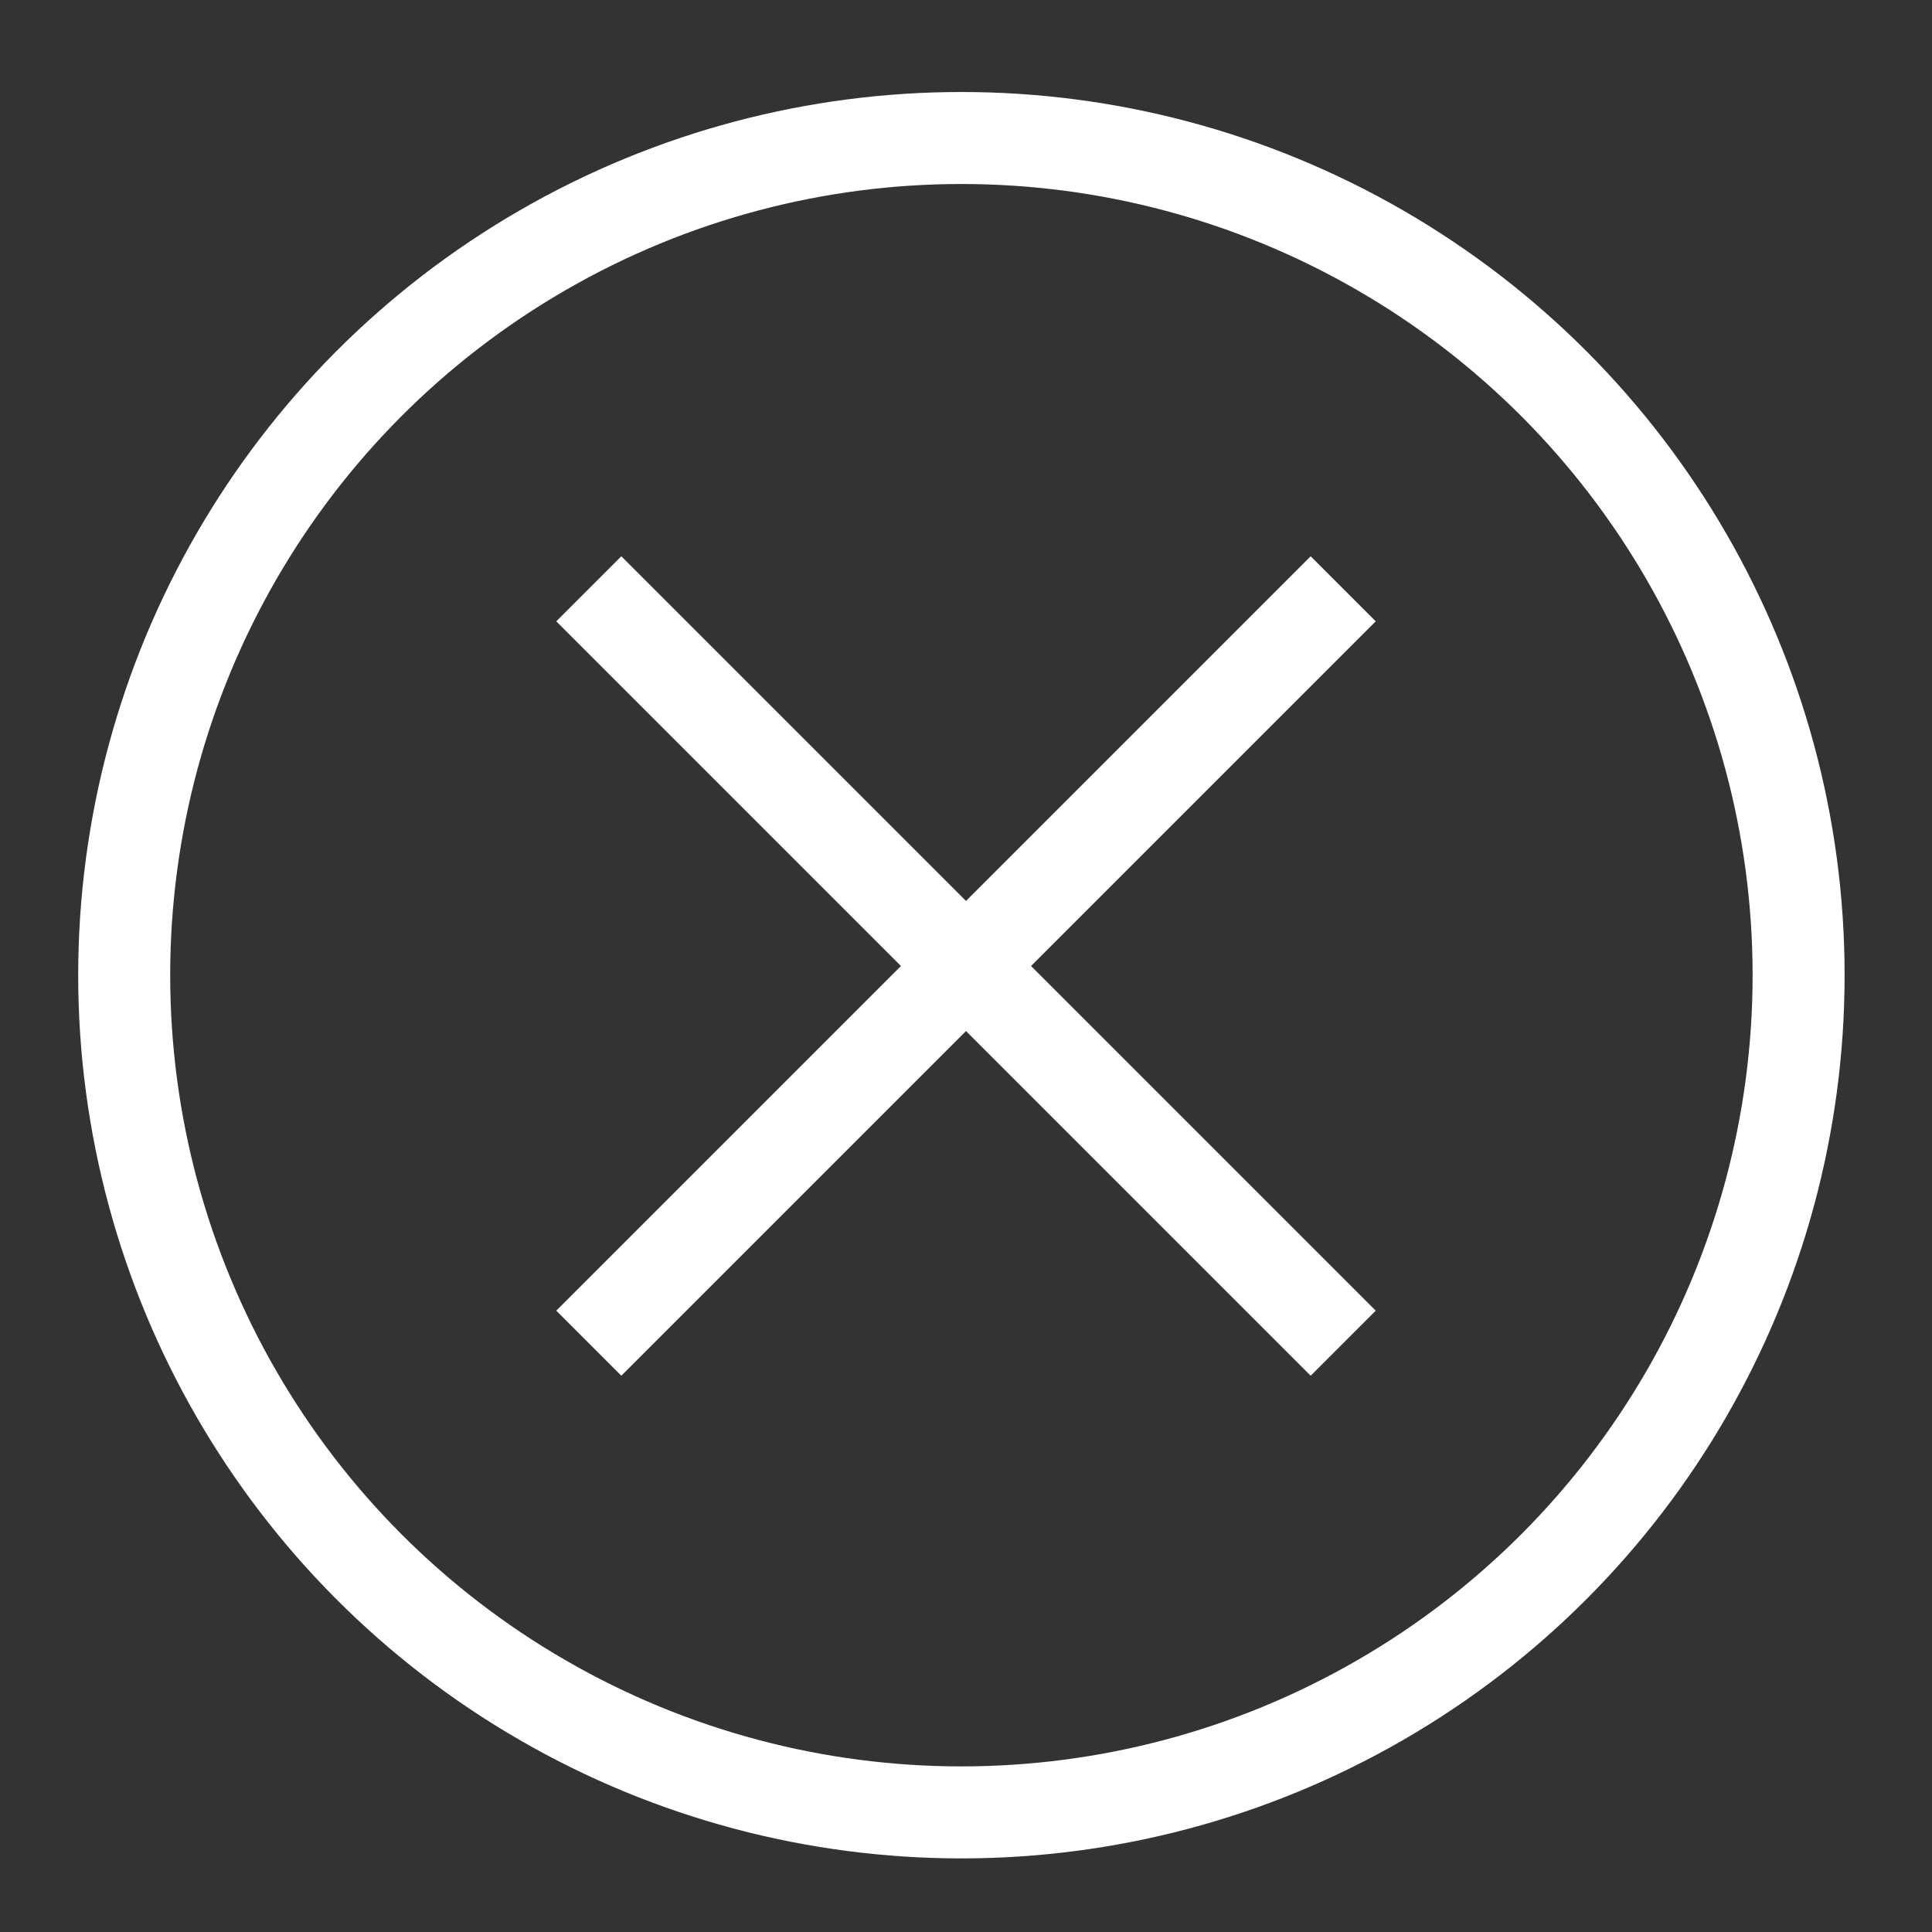
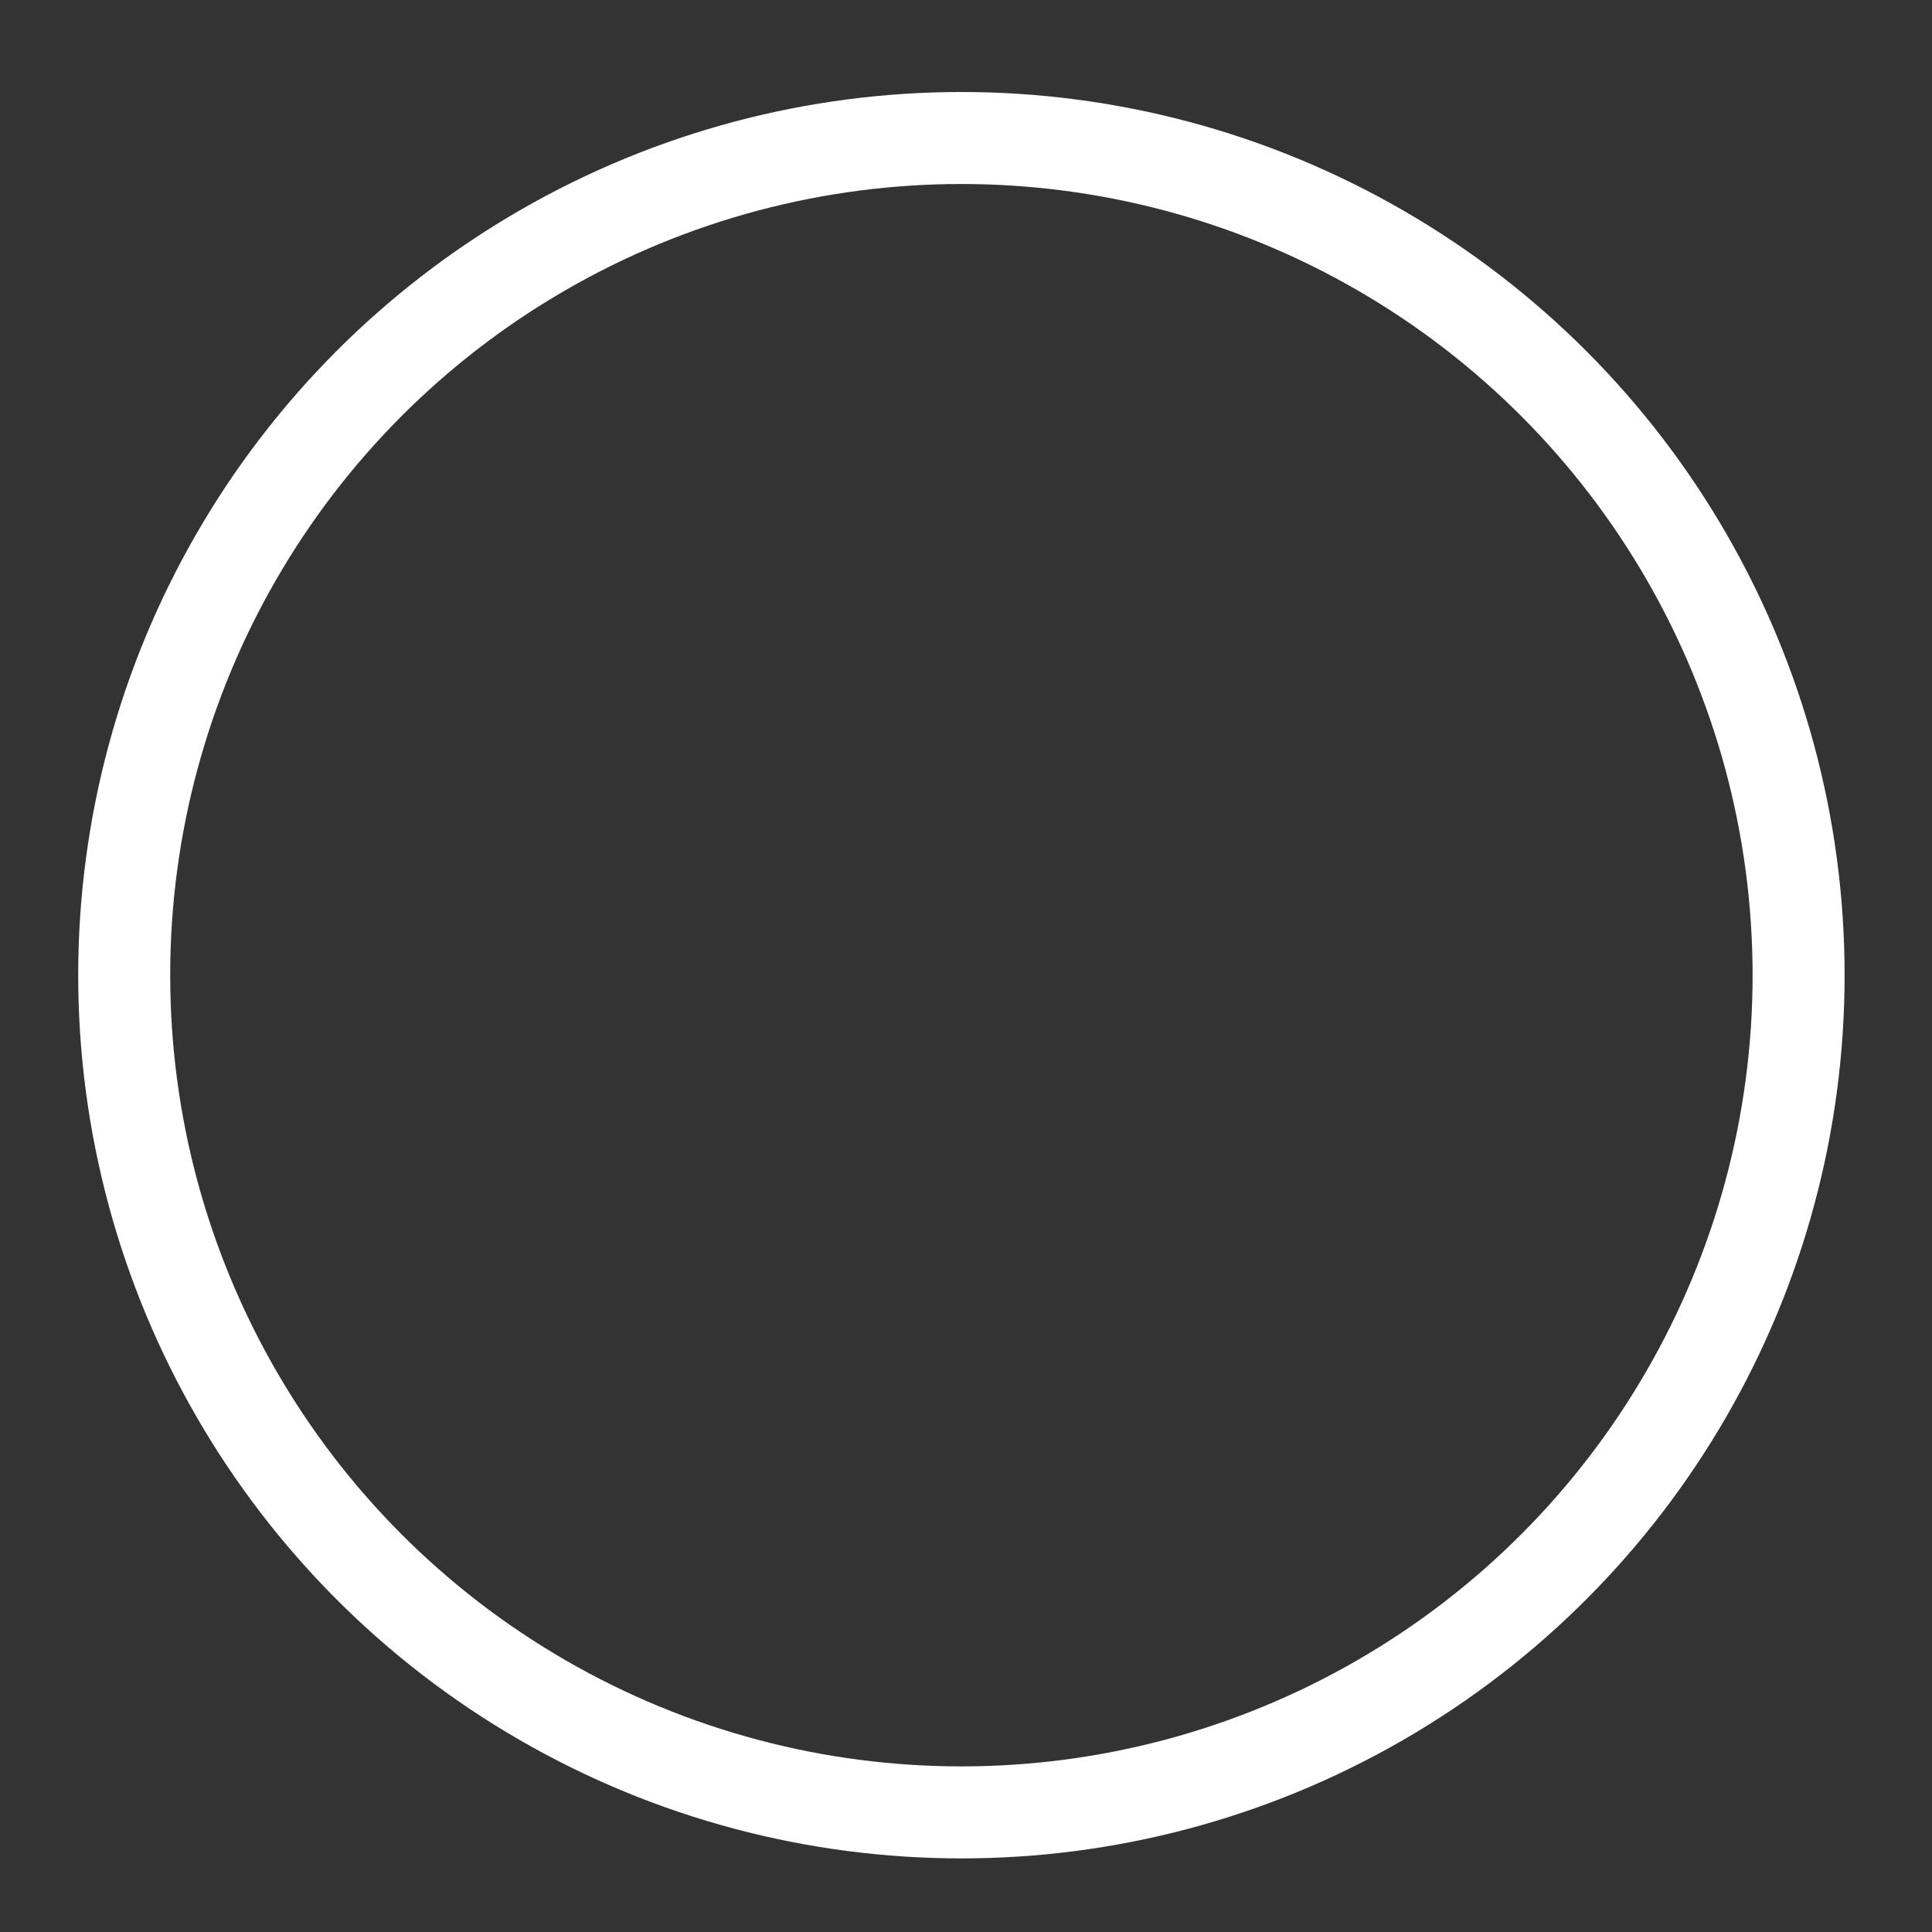
<svg xmlns="http://www.w3.org/2000/svg" version="1.1" id="Layer_1" x="0px" y="0px" viewBox="0 0 42 42" enable-background="new 0 0 42 42" xml:space="preserve">
  <rect x="0" y="0" width="42" height="42" fill="#333333" stroke="none" />
  <circle fill="none" stroke="#FFFFFF" stroke-width="2" stroke-miterlimit="10" cx="20.9" cy="21.2" r="18.2" />
-   <line fill="none" stroke="#FFFFFF" stroke-width="2" stroke-miterlimit="10" x1="29.2" y1="12.8" x2="12.8" y2="29.2" />
-   <line fill="none" stroke="#FFFFFF" stroke-width="2" stroke-miterlimit="10" x1="29.2" y1="29.2" x2="12.8" y2="12.8" />
</svg>